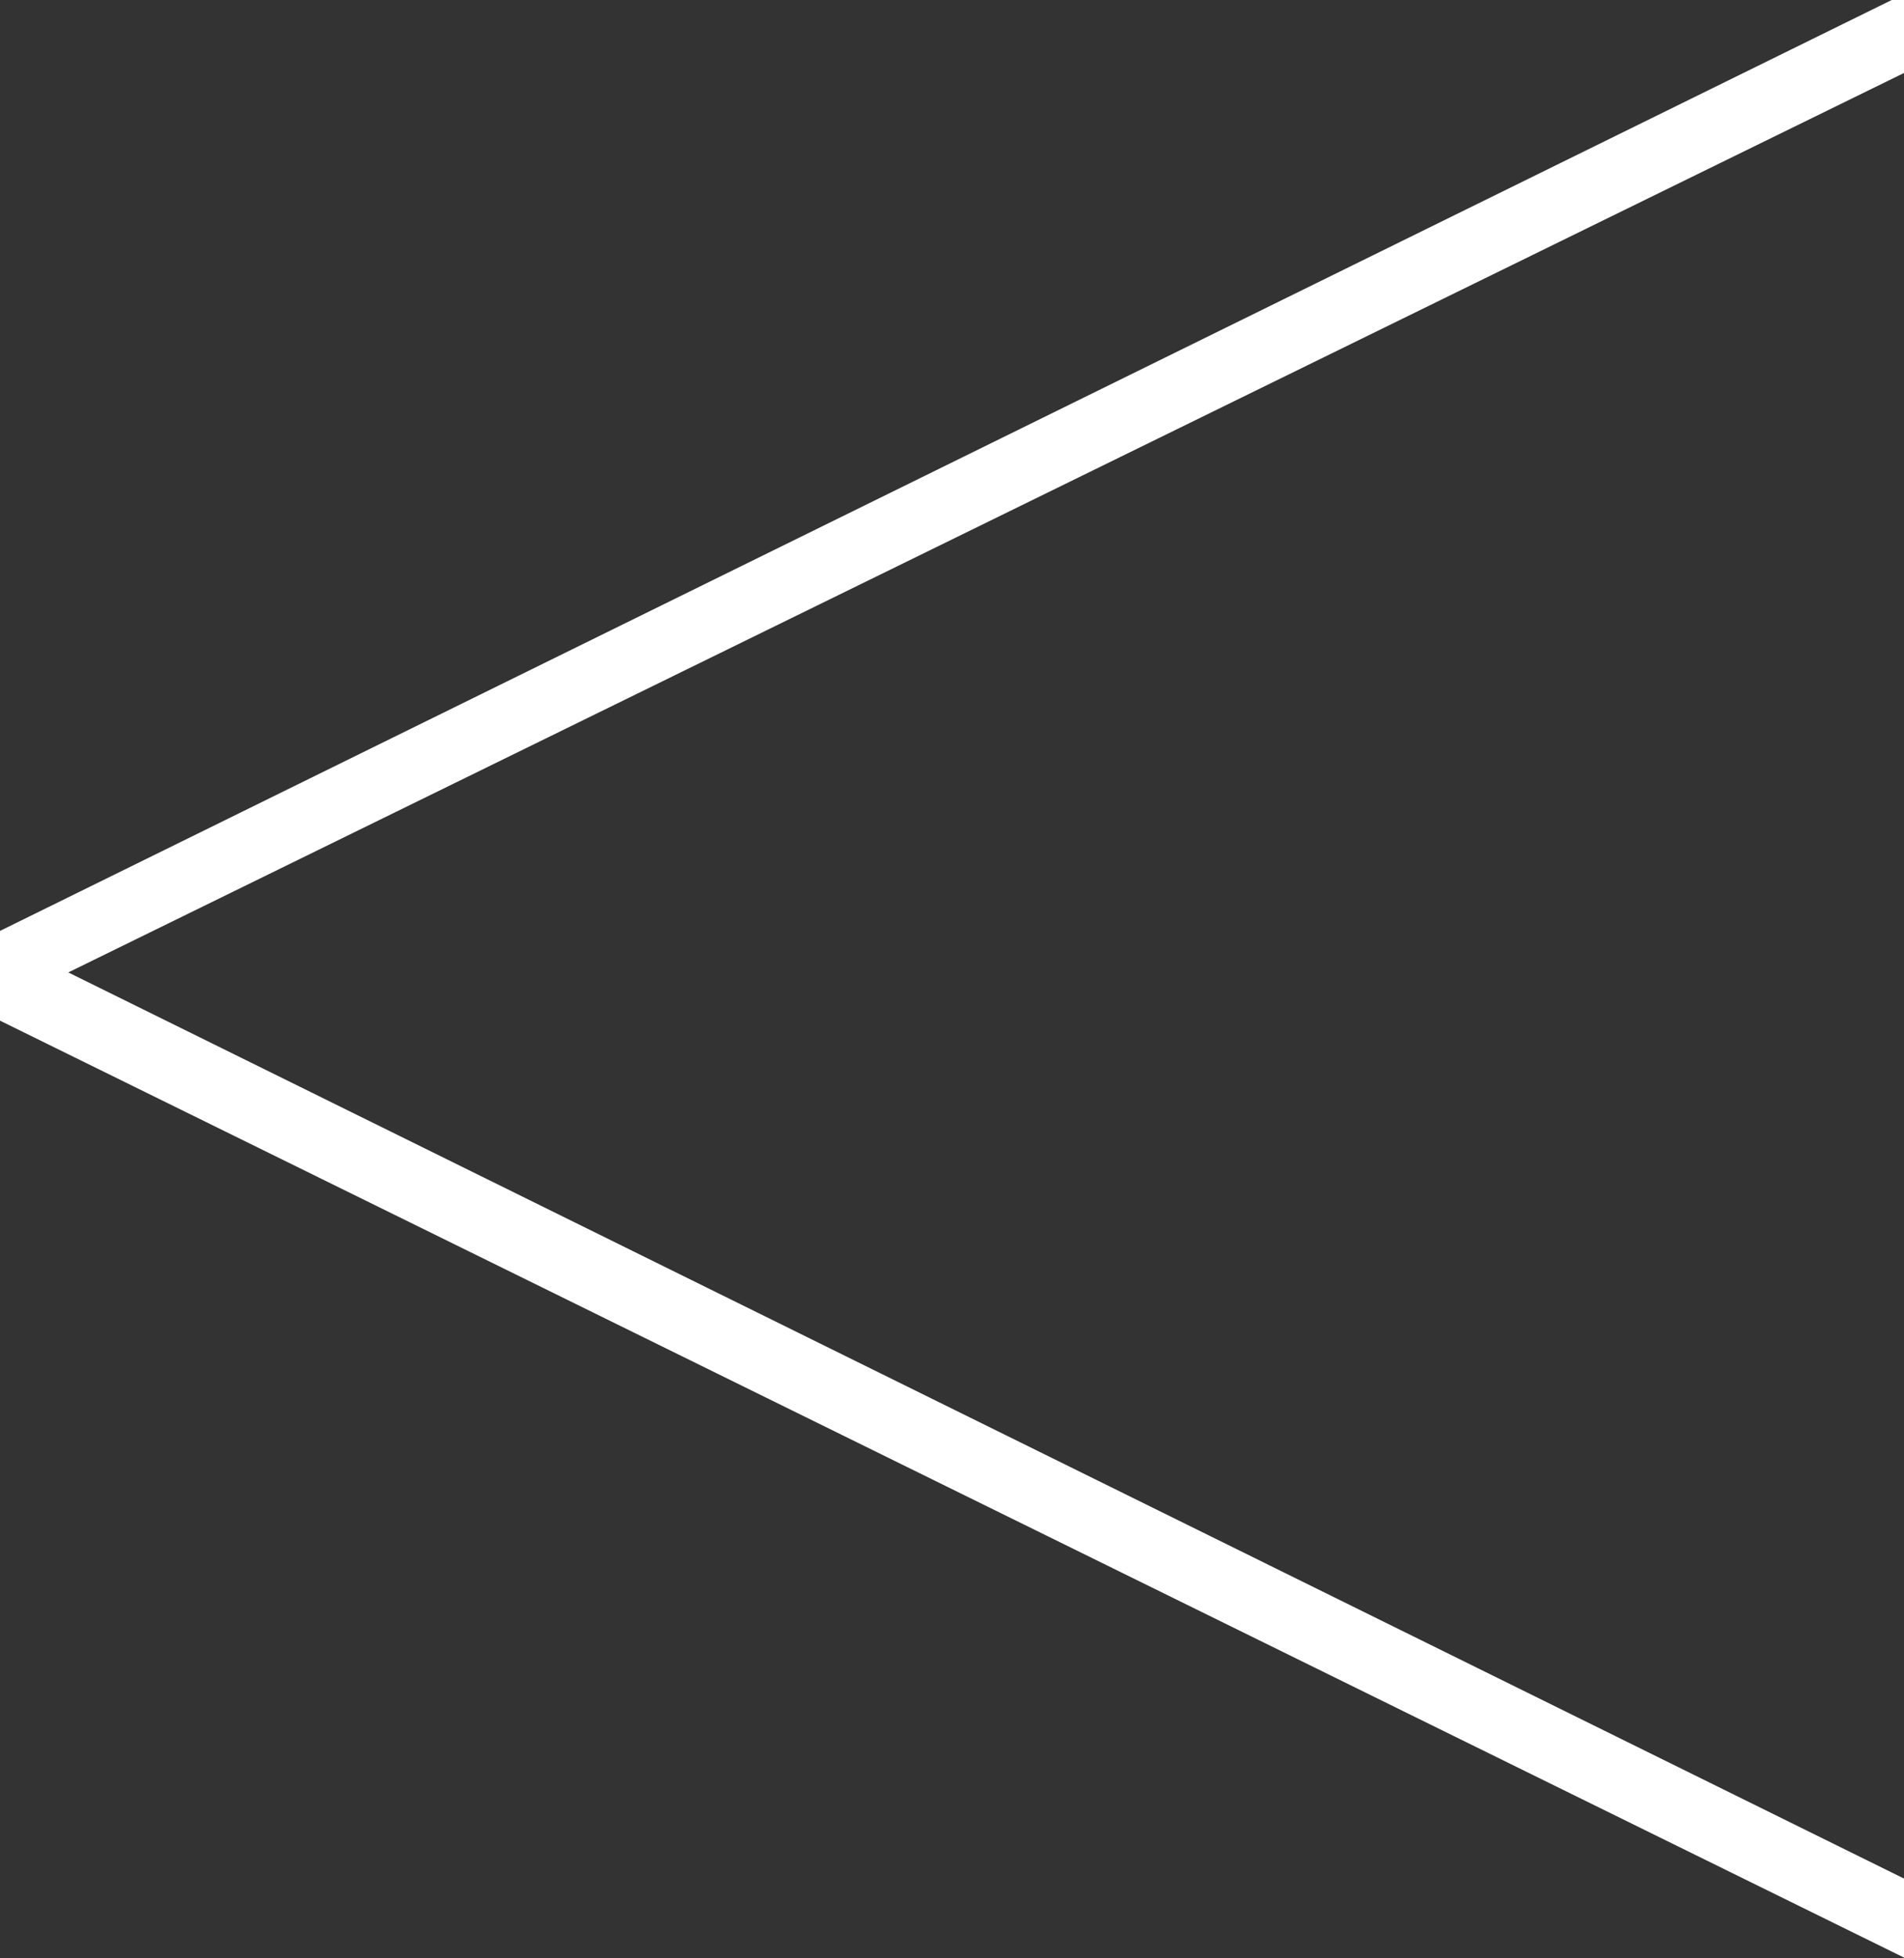
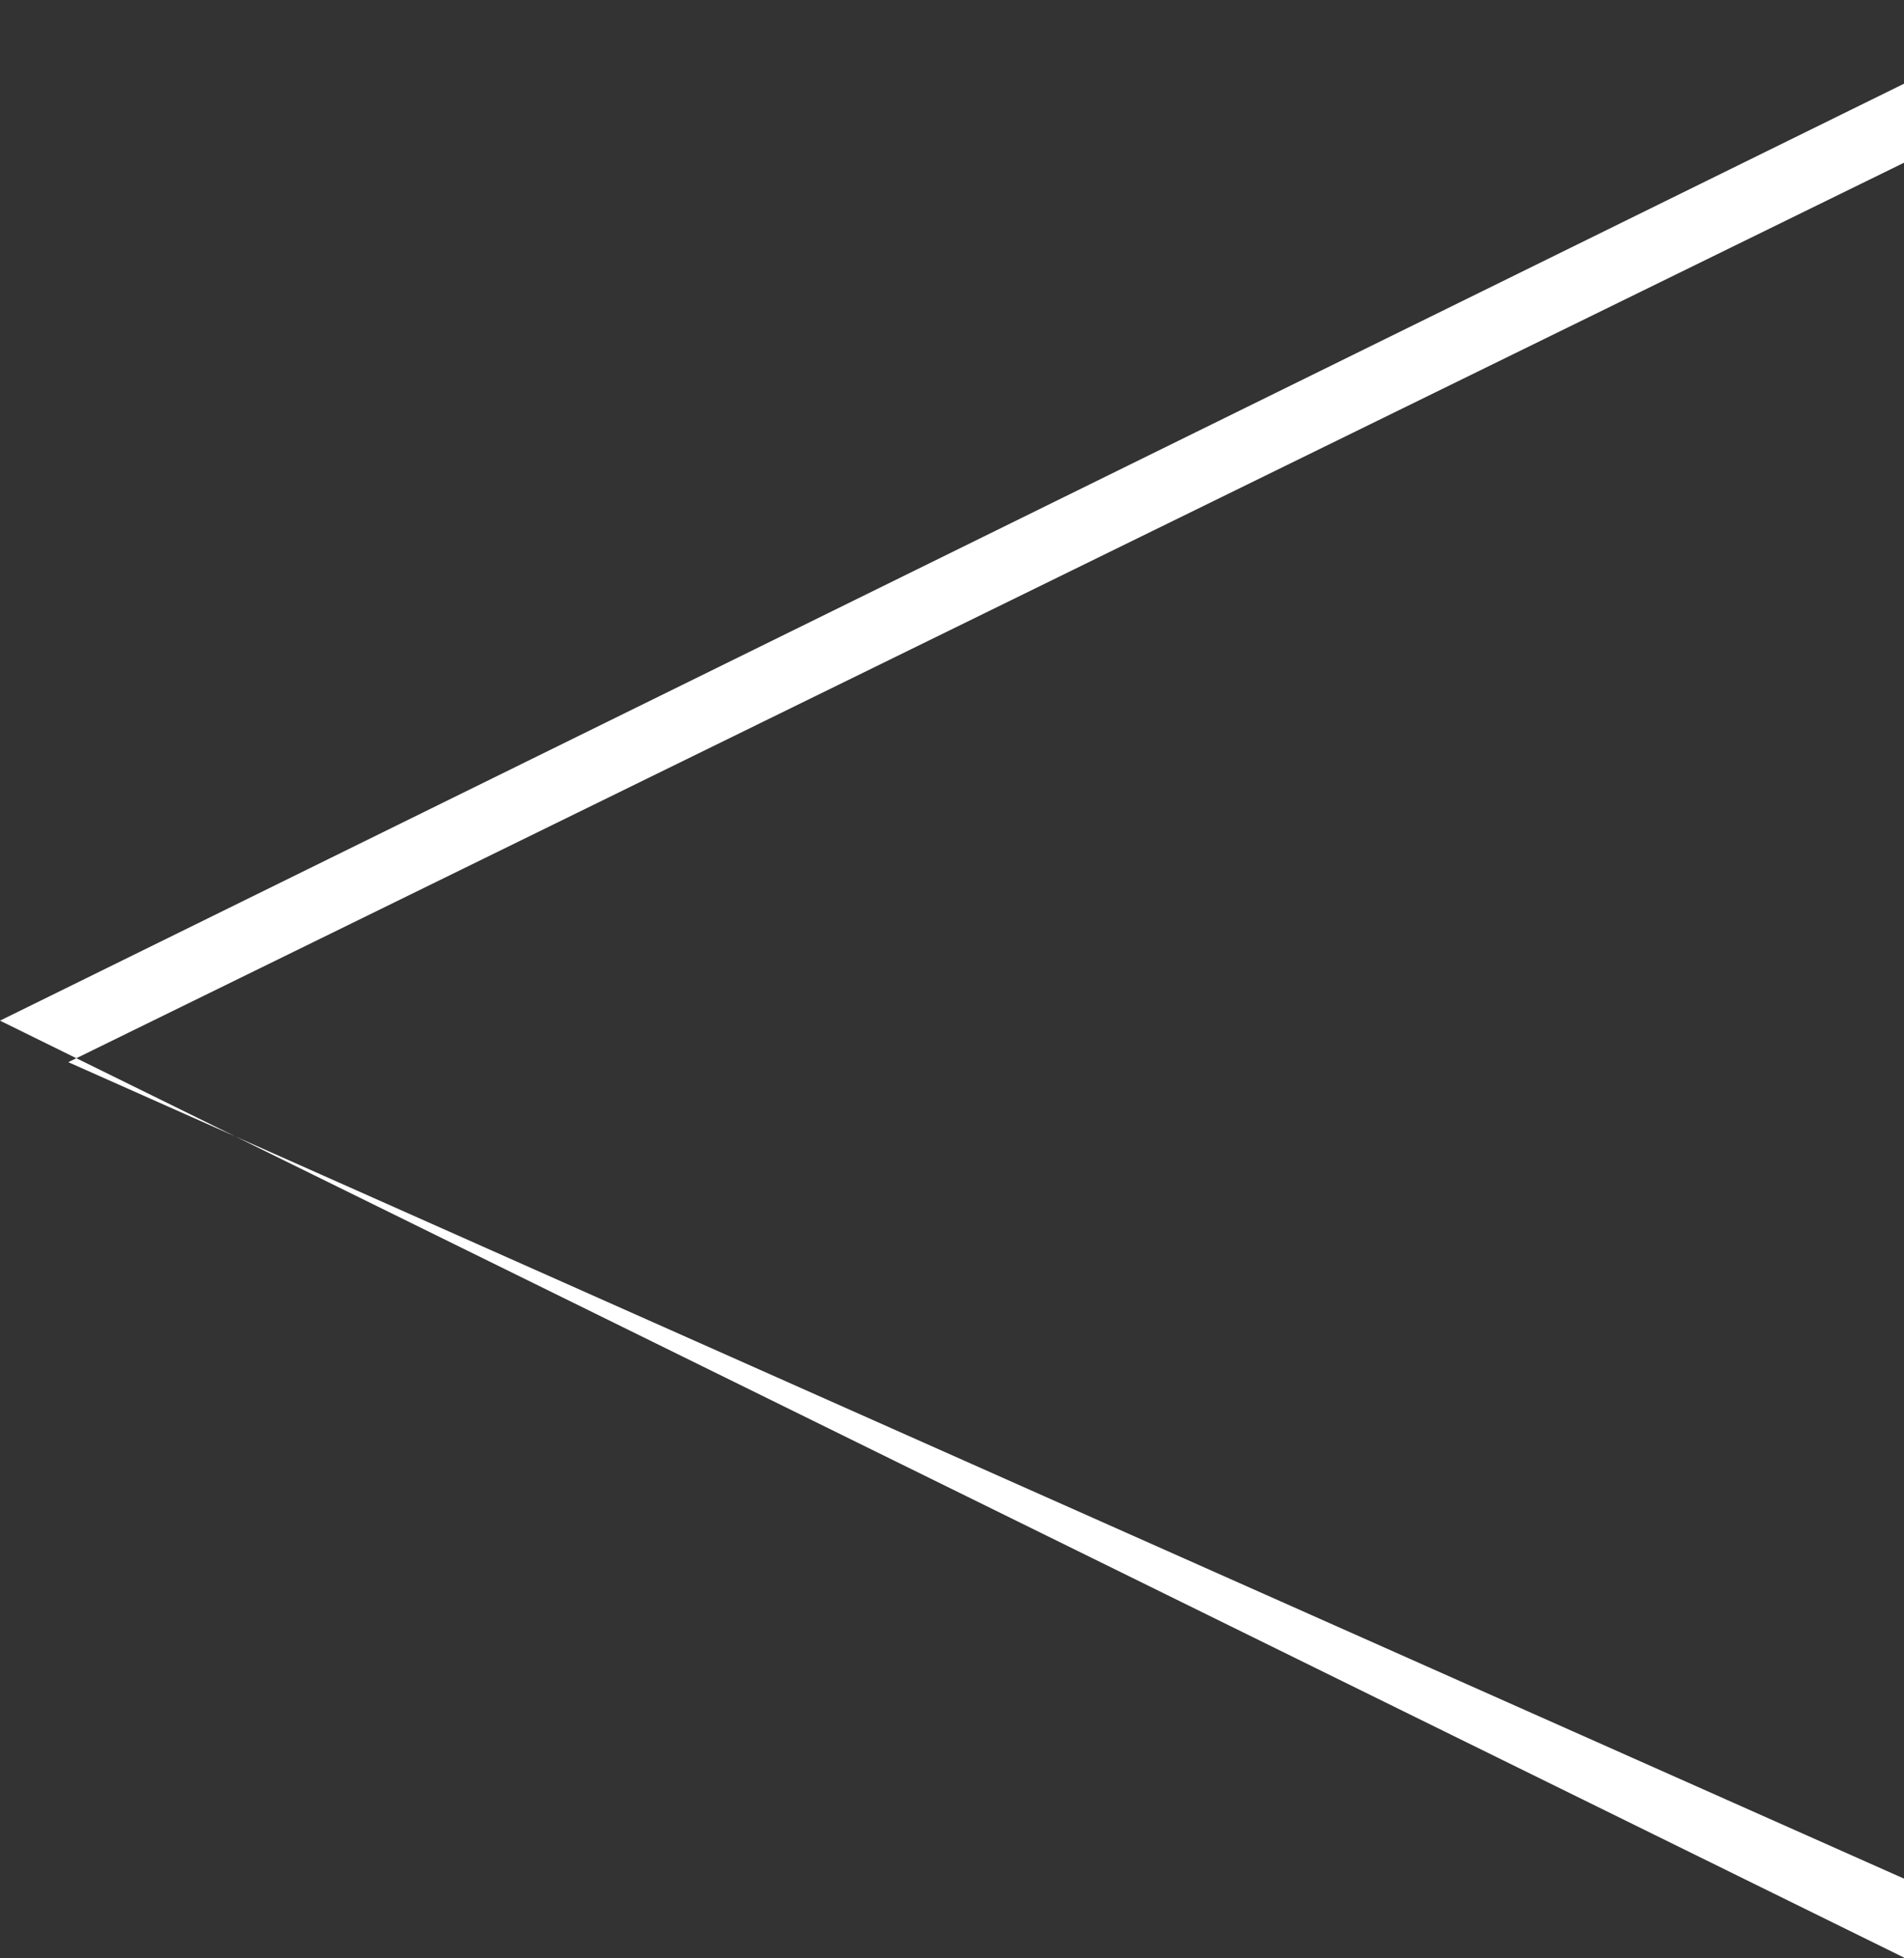
<svg xmlns="http://www.w3.org/2000/svg" id="Livello_1" data-name="Livello 1" viewBox="0 0 14.22 14.62">
  <rect x="0" y="0" width="14.22" height="14.62" fill="#333333" stroke="none" />
  <defs>
    <style>
      .cls-1 {
        fill: #fff;
      }
    </style>
  </defs>
-   <path class="cls-1" d="M184.08,157.84v.59l-14.23-7v-.67l14.23-7v.59l-13.72,6.72Z" transform="translate(-169.85 -143.81)" />
+   <path class="cls-1" d="M184.08,157.84v.59l-14.23-7l14.23-7v.59l-13.72,6.72Z" transform="translate(-169.85 -143.81)" />
</svg>